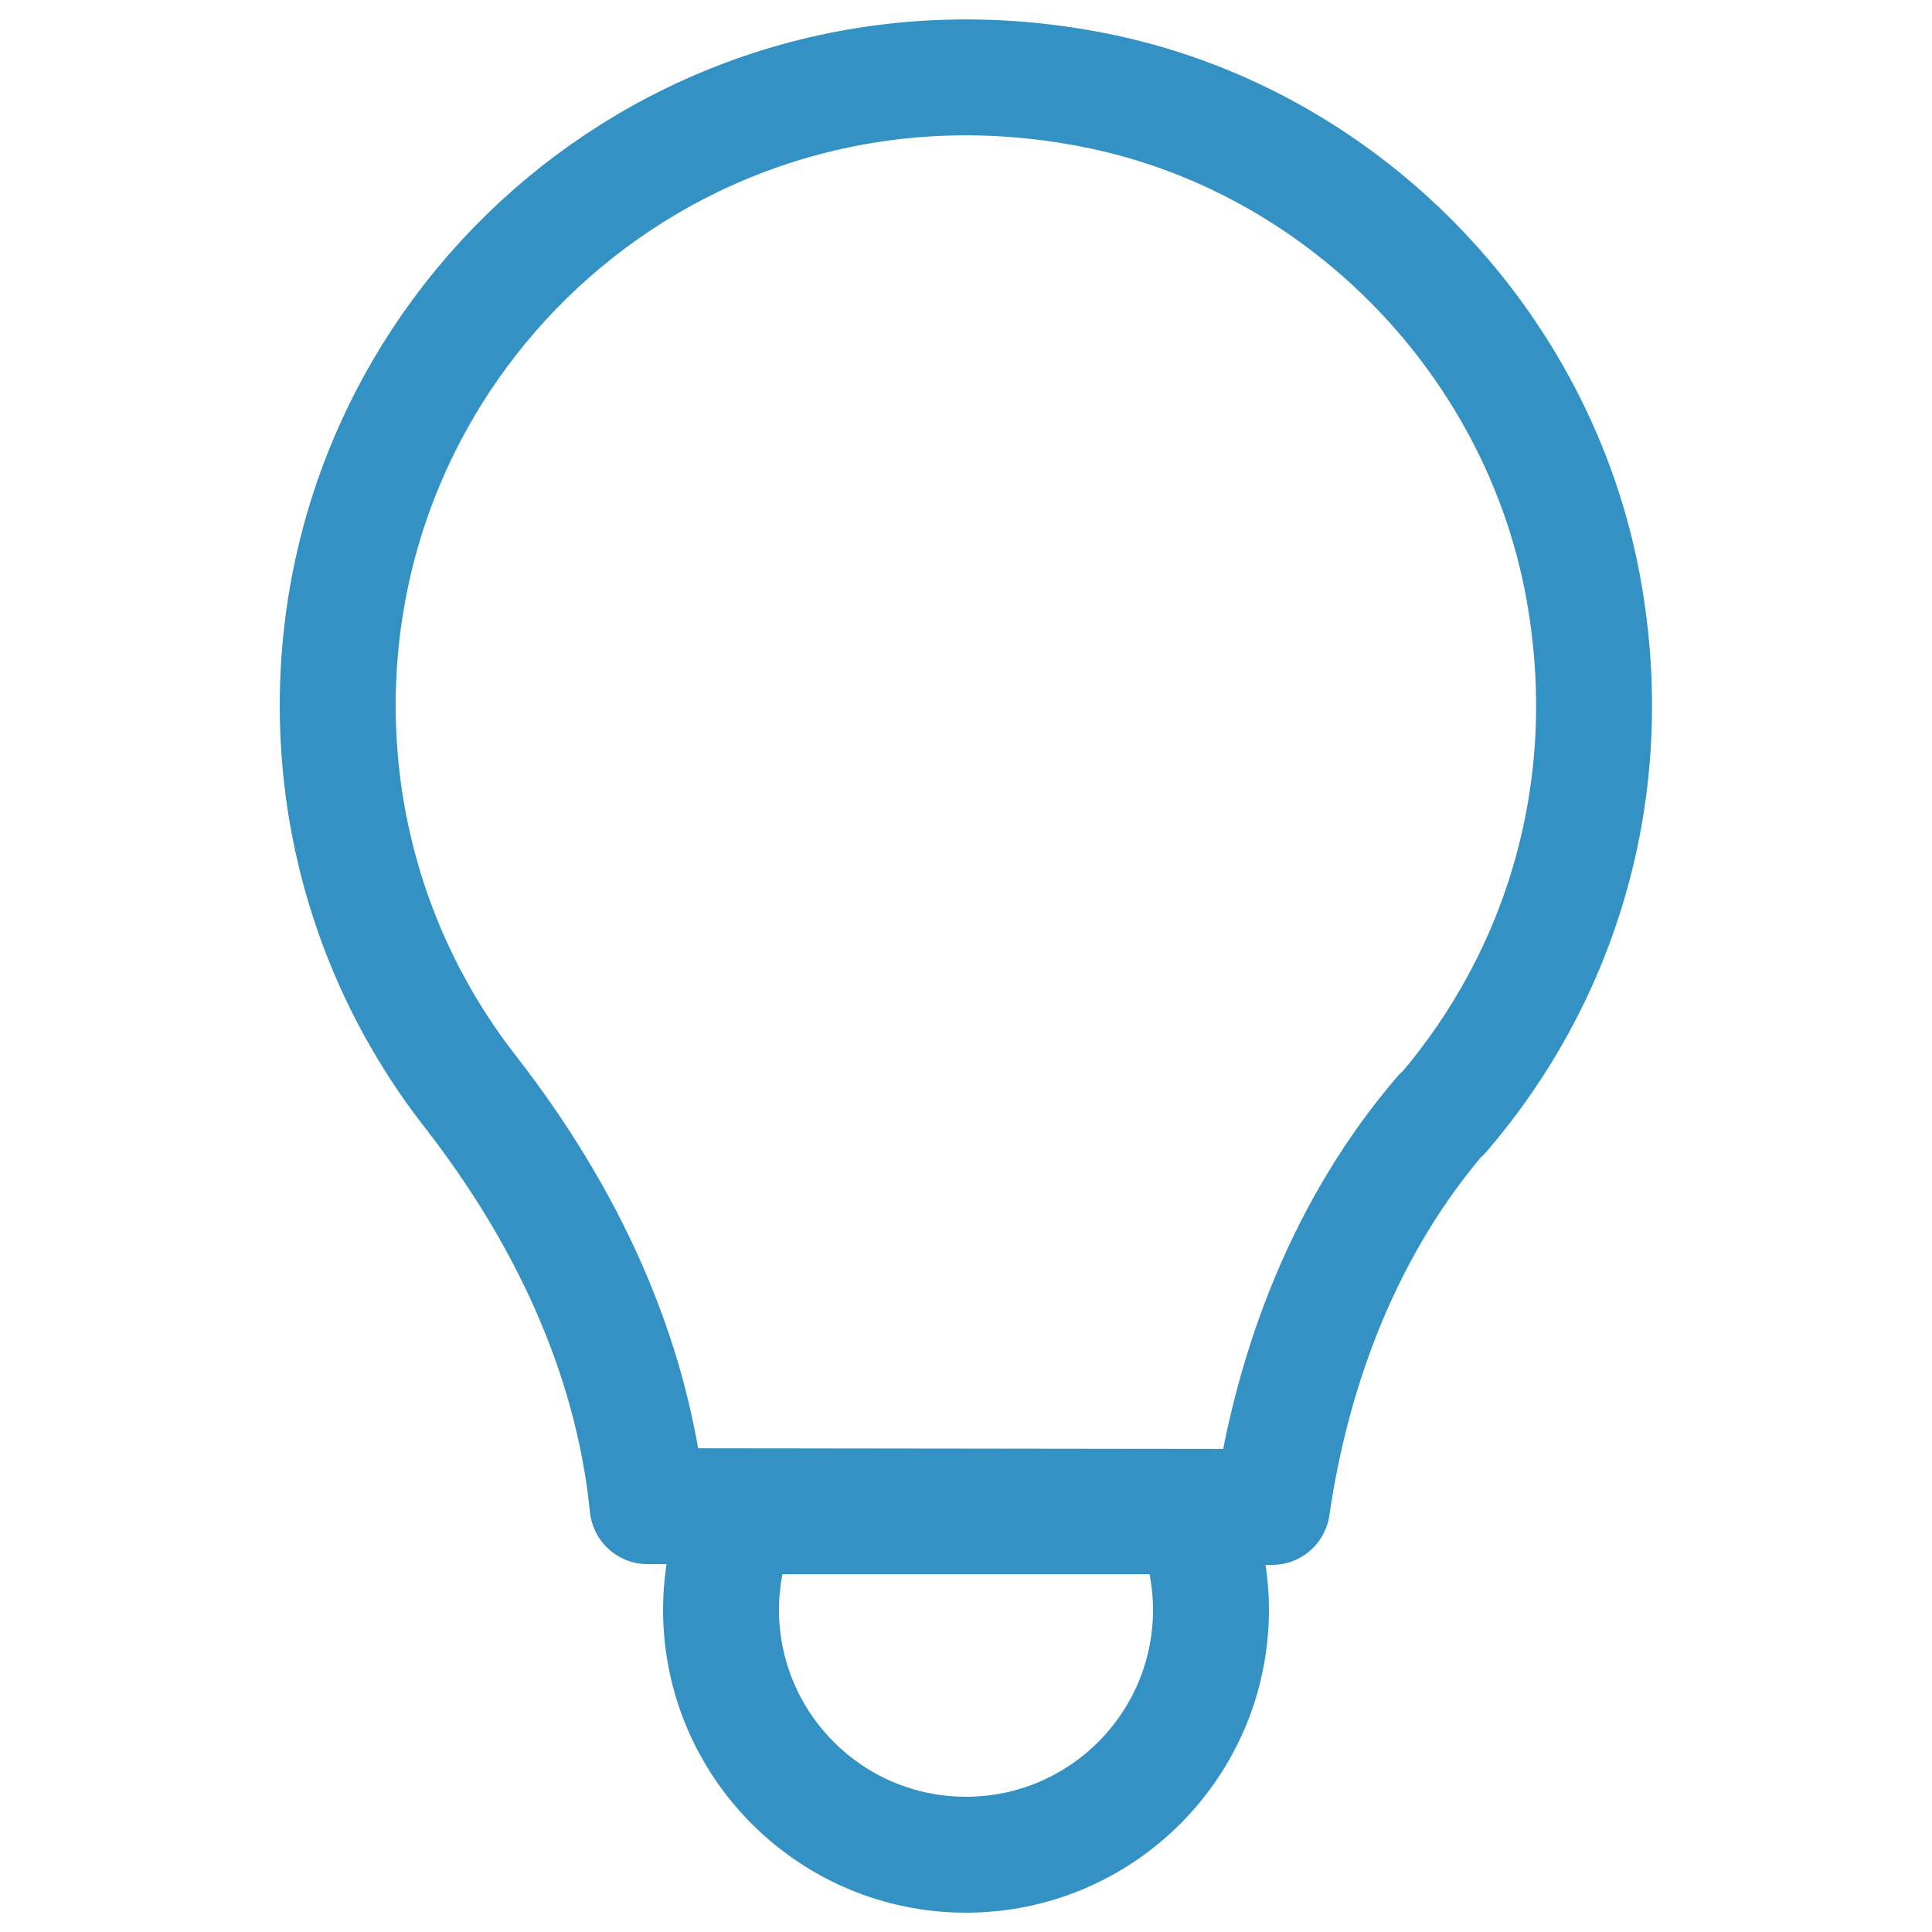
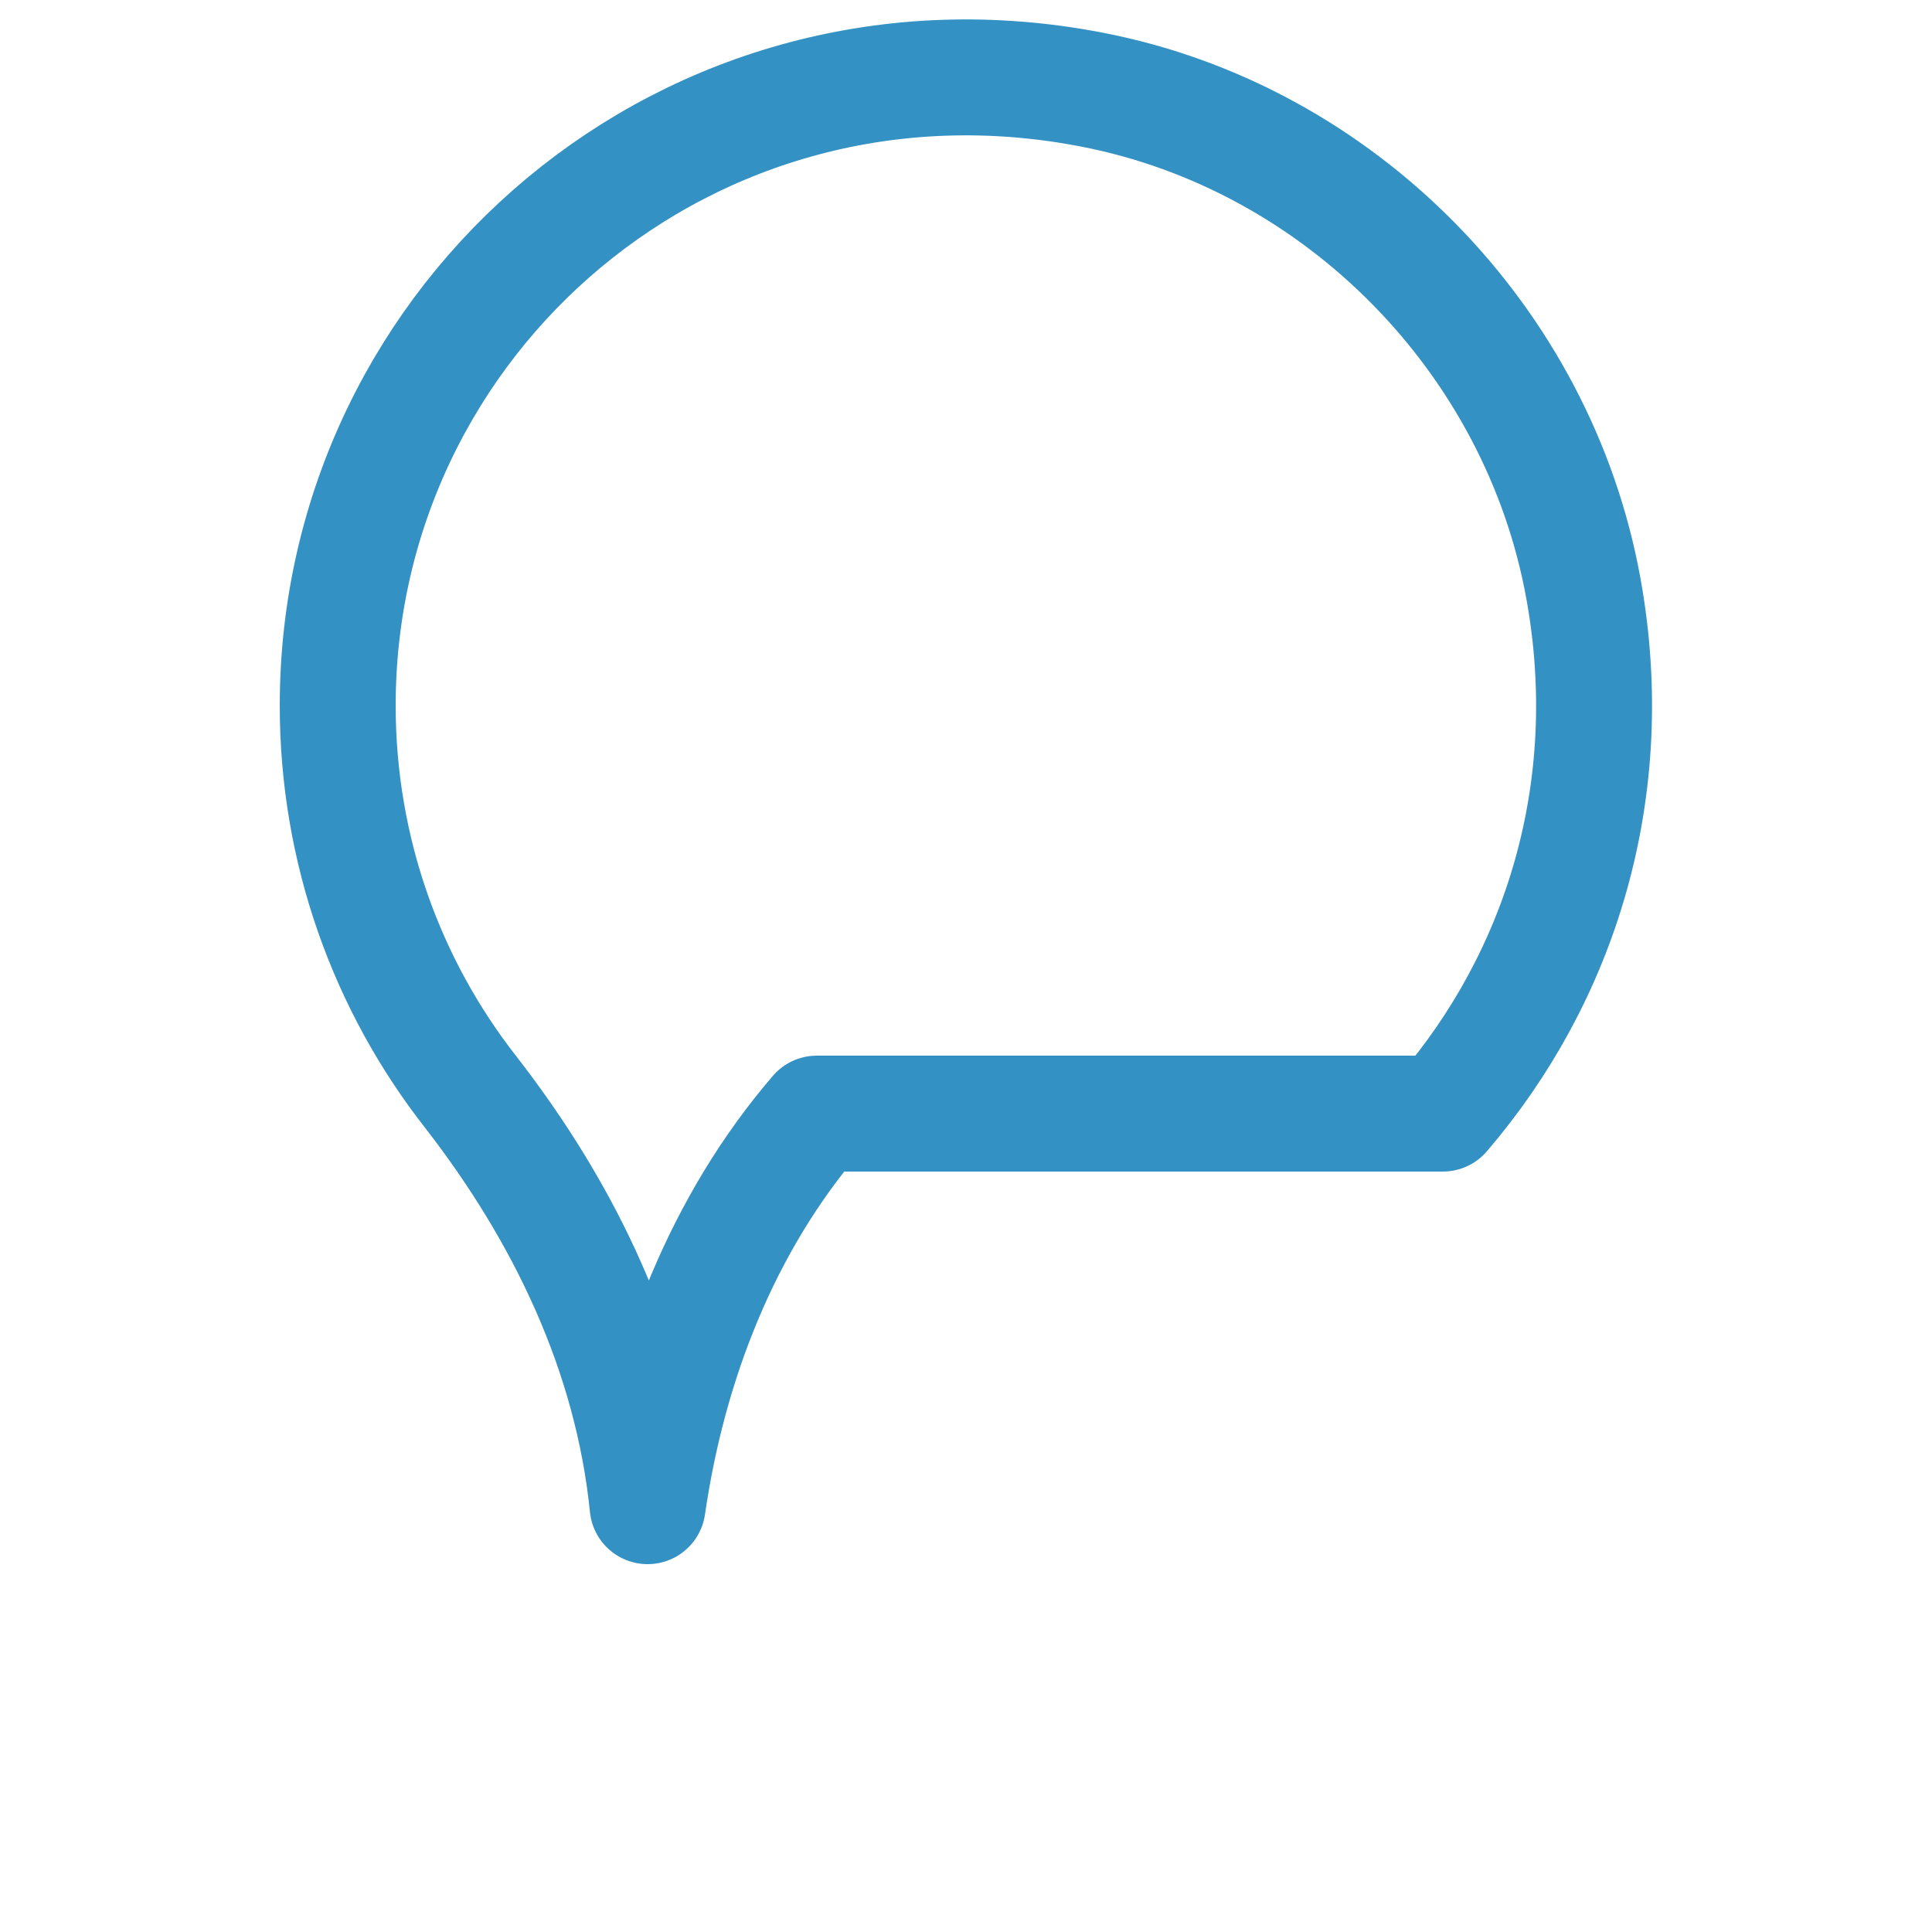
<svg xmlns="http://www.w3.org/2000/svg" id="_圖層_1" width="25" height="25" viewBox="0 0 25 25">
  <defs>
    <style>.cls-1{fill:none;stroke:#3391c4;stroke-linecap:round;stroke-linejoin:round;stroke-width:1.5px;}</style>
  </defs>
-   <path class="cls-1" d="m18.67,14.41c1.52-1.77,2.29-4.19,1.82-6.79-.58-3.22-3.15-5.84-6.36-6.46C8.93.15,4.37,4.1,4.37,9.13c0,1.88.64,3.62,1.72,5,1.22,1.57,2.09,3.38,2.29,5.36h0s8.08.01,8.08.01h0c.27-1.86.97-3.66,2.19-5.08Z" />
-   <path class="cls-1" d="m9.57,19.62c-.15.37-.24.78-.24,1.21,0,1.75,1.42,3.17,3.17,3.17s3.17-1.42,3.17-3.17c0-.43-.09-.84-.24-1.21h-5.86Z" />
+   <path class="cls-1" d="m18.67,14.41c1.52-1.77,2.29-4.19,1.82-6.79-.58-3.22-3.15-5.84-6.36-6.46C8.93.15,4.37,4.1,4.37,9.13c0,1.88.64,3.62,1.72,5,1.22,1.57,2.09,3.38,2.29,5.36h0h0c.27-1.86.97-3.66,2.19-5.08Z" />
</svg>